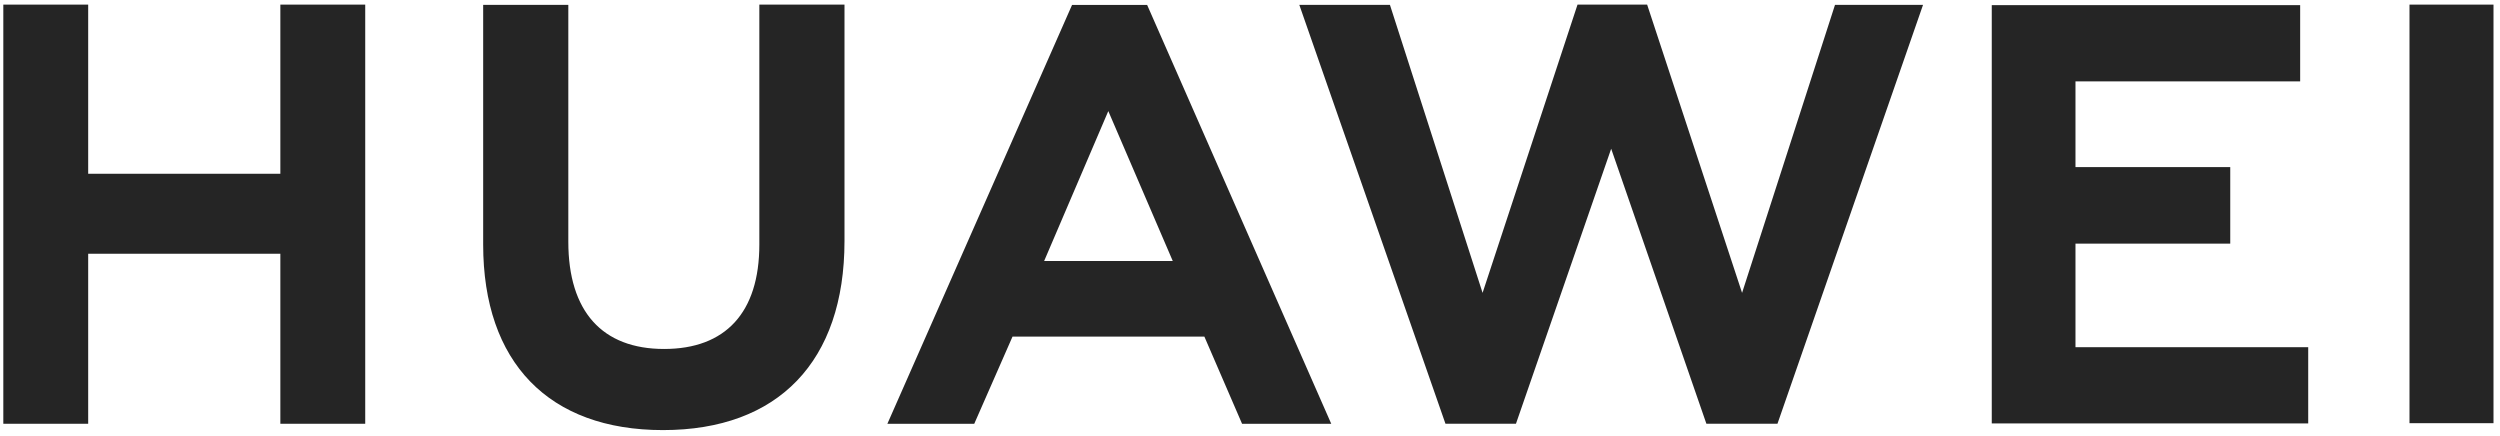
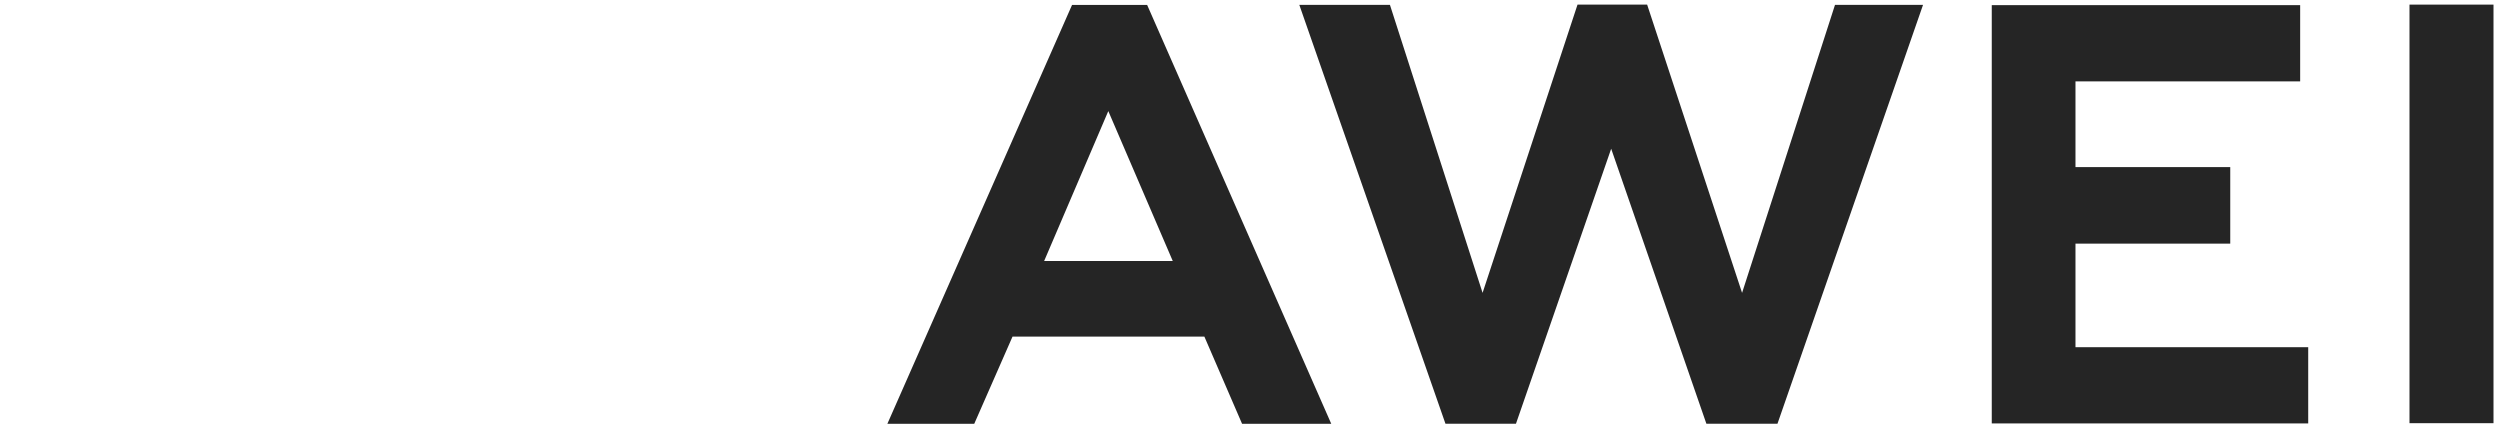
<svg xmlns="http://www.w3.org/2000/svg" width="281" height="49" viewBox="0 0 281 49" fill="none">
-   <path d="M31.512 19.531H9.912V0.518H0.373V47.631H9.912V28.521H31.512V47.631H41.051V0.518H31.512V19.531Z" fill="#252525" />
-   <path d="M85.35 27.486C85.35 35.149 81.535 39.224 74.647 39.224C67.695 39.224 63.879 35.02 63.879 27.163V0.55H54.308V27.486C54.308 40.743 61.681 48.342 74.518 48.342C87.484 48.342 94.921 40.614 94.921 27.098V0.518H85.35V27.486Z" fill="#252525" />
  <path d="M195.809 32.918L185.138 0.518H177.313L166.642 32.918L156.23 0.55H146.044L162.471 47.631H170.393L181.096 16.718L191.799 47.631H199.786L216.148 0.55H206.253L195.809 32.918Z" fill="#252525" />
  <path d="M233.284 27.384H250.68V18.782H233.284V9.147H258.538V0.578H223.874V47.593H259.443V39.025H233.284V27.384Z" fill="#252525" />
  <path d="M280.269 0.518H270.827V47.566H280.269V0.518Z" fill="#252525" />
  <path d="M120.499 0.555L99.74 47.635H109.505L113.806 37.837H135.373L139.609 47.635H149.633L128.939 0.555H120.499ZM117.363 29.333L124.573 12.486L131.817 29.333H117.363Z" fill="#252525" />
</svg>